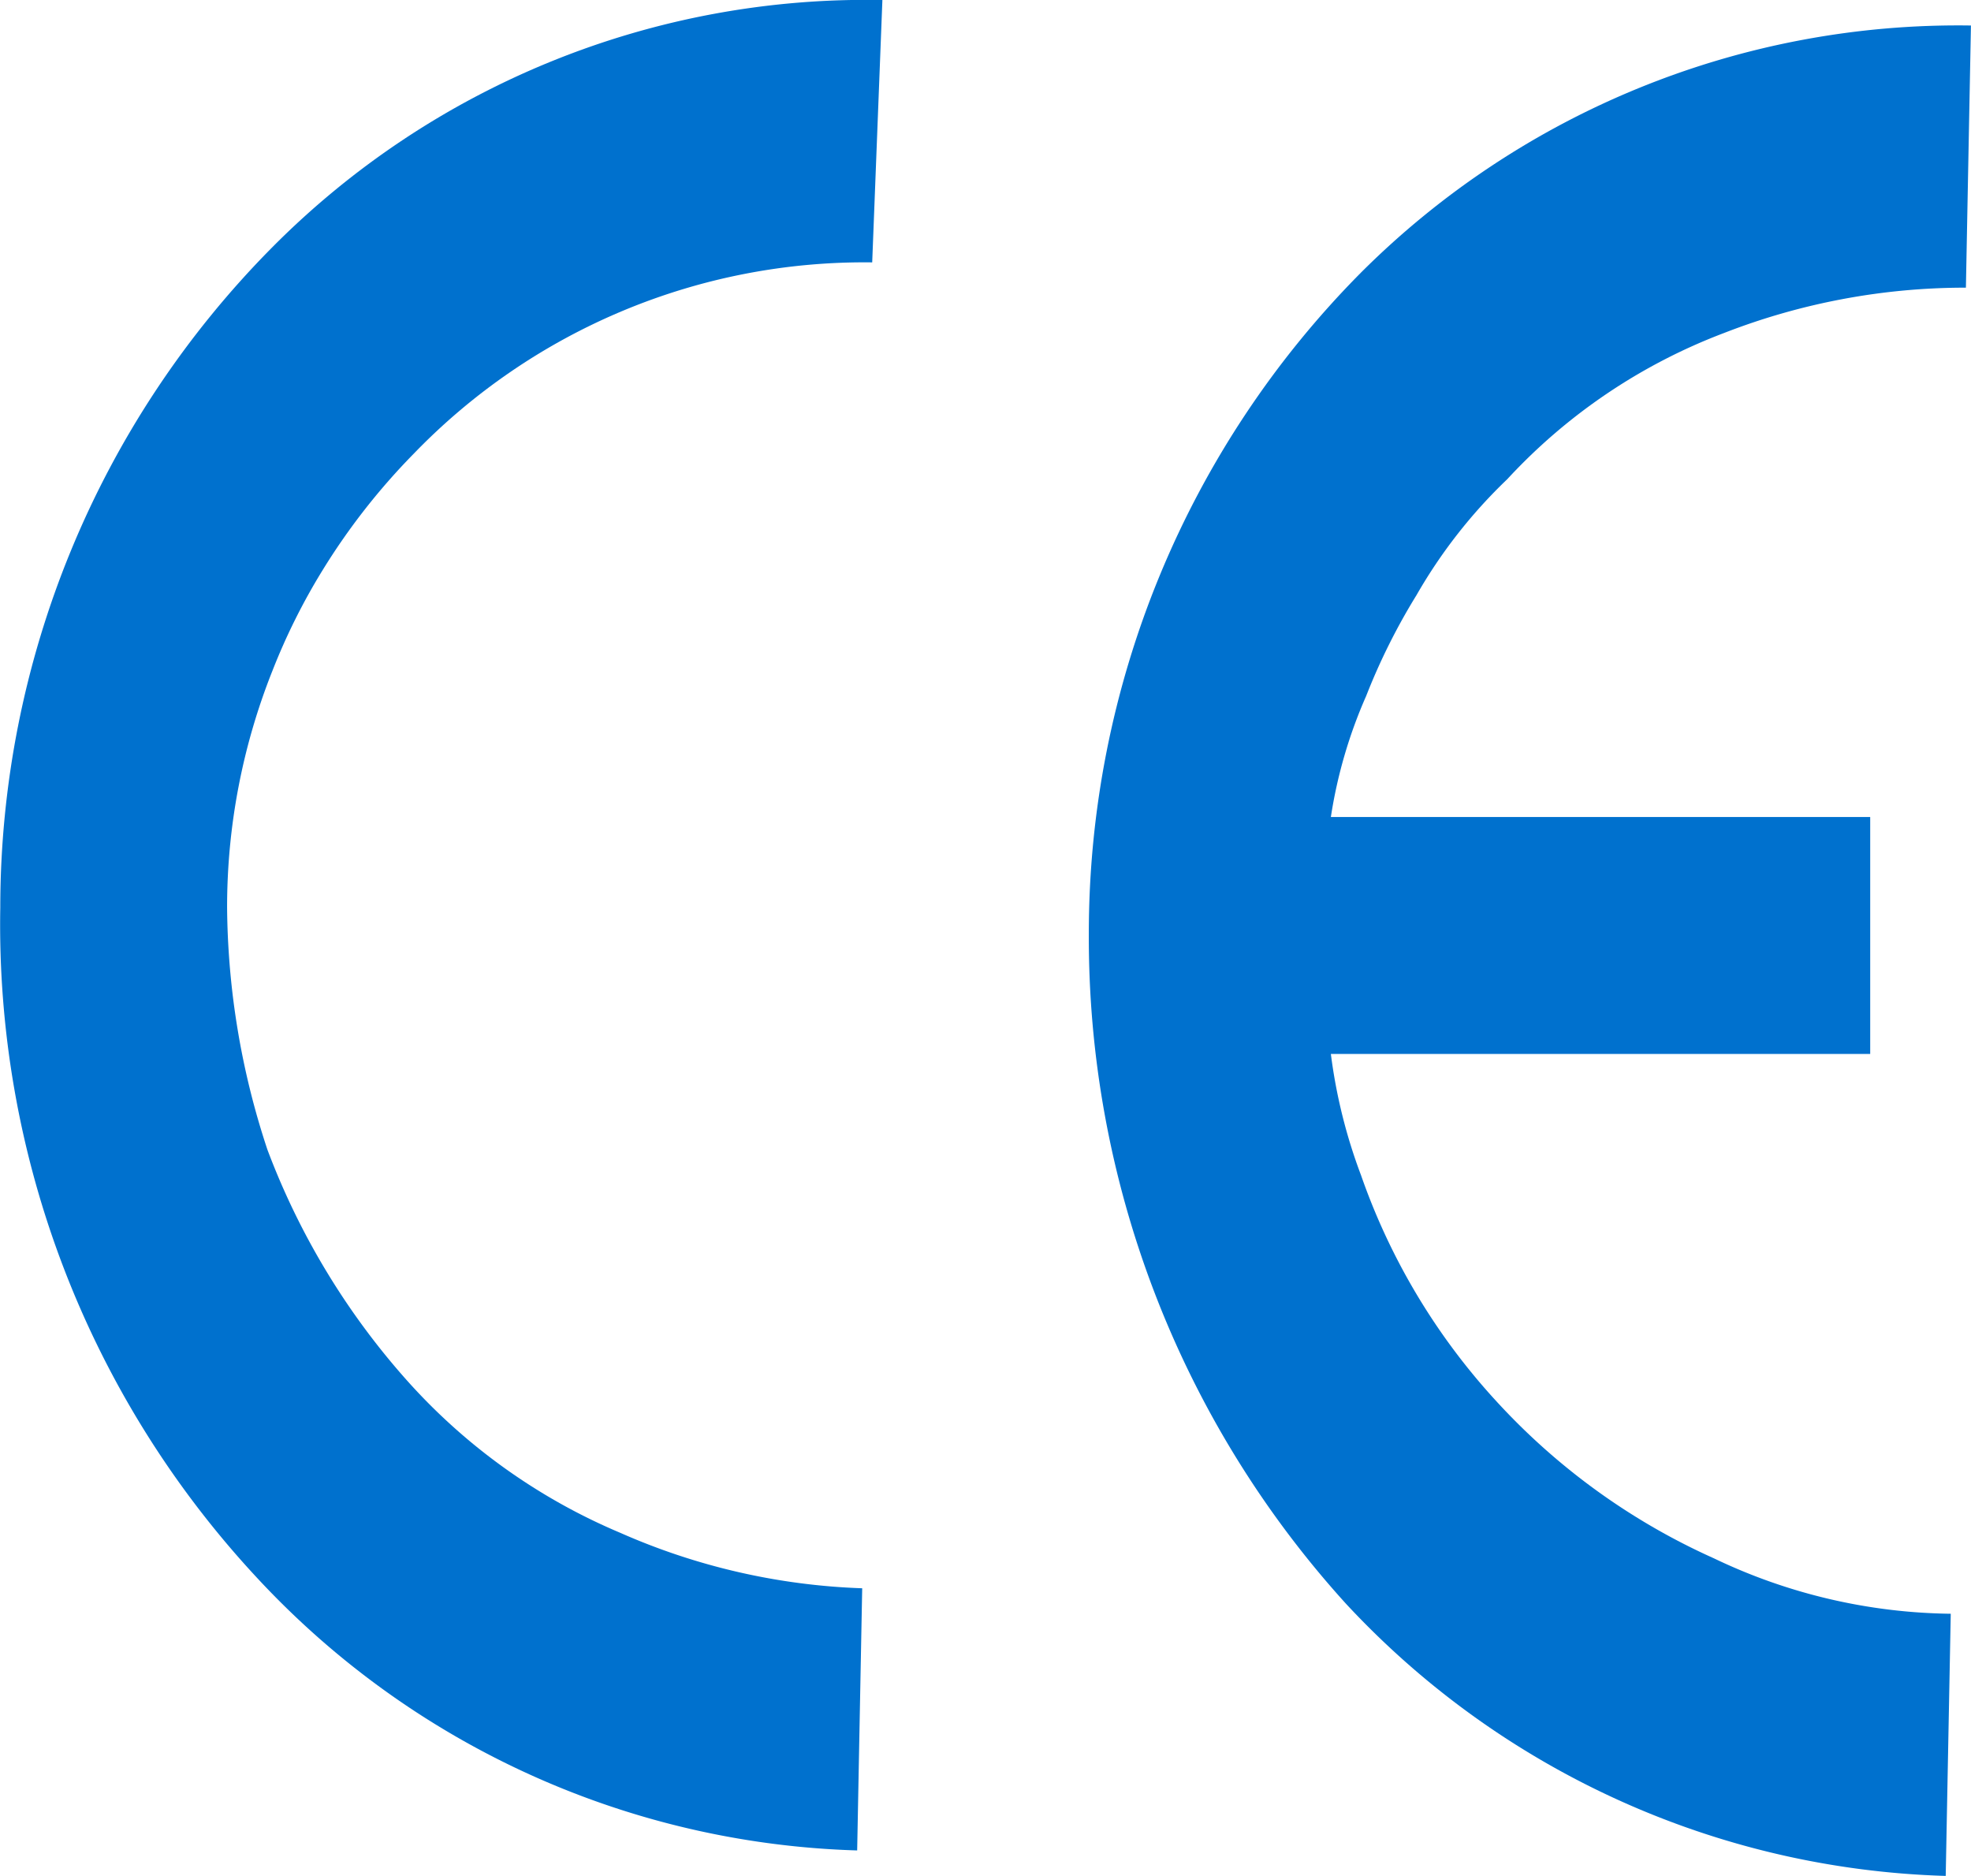
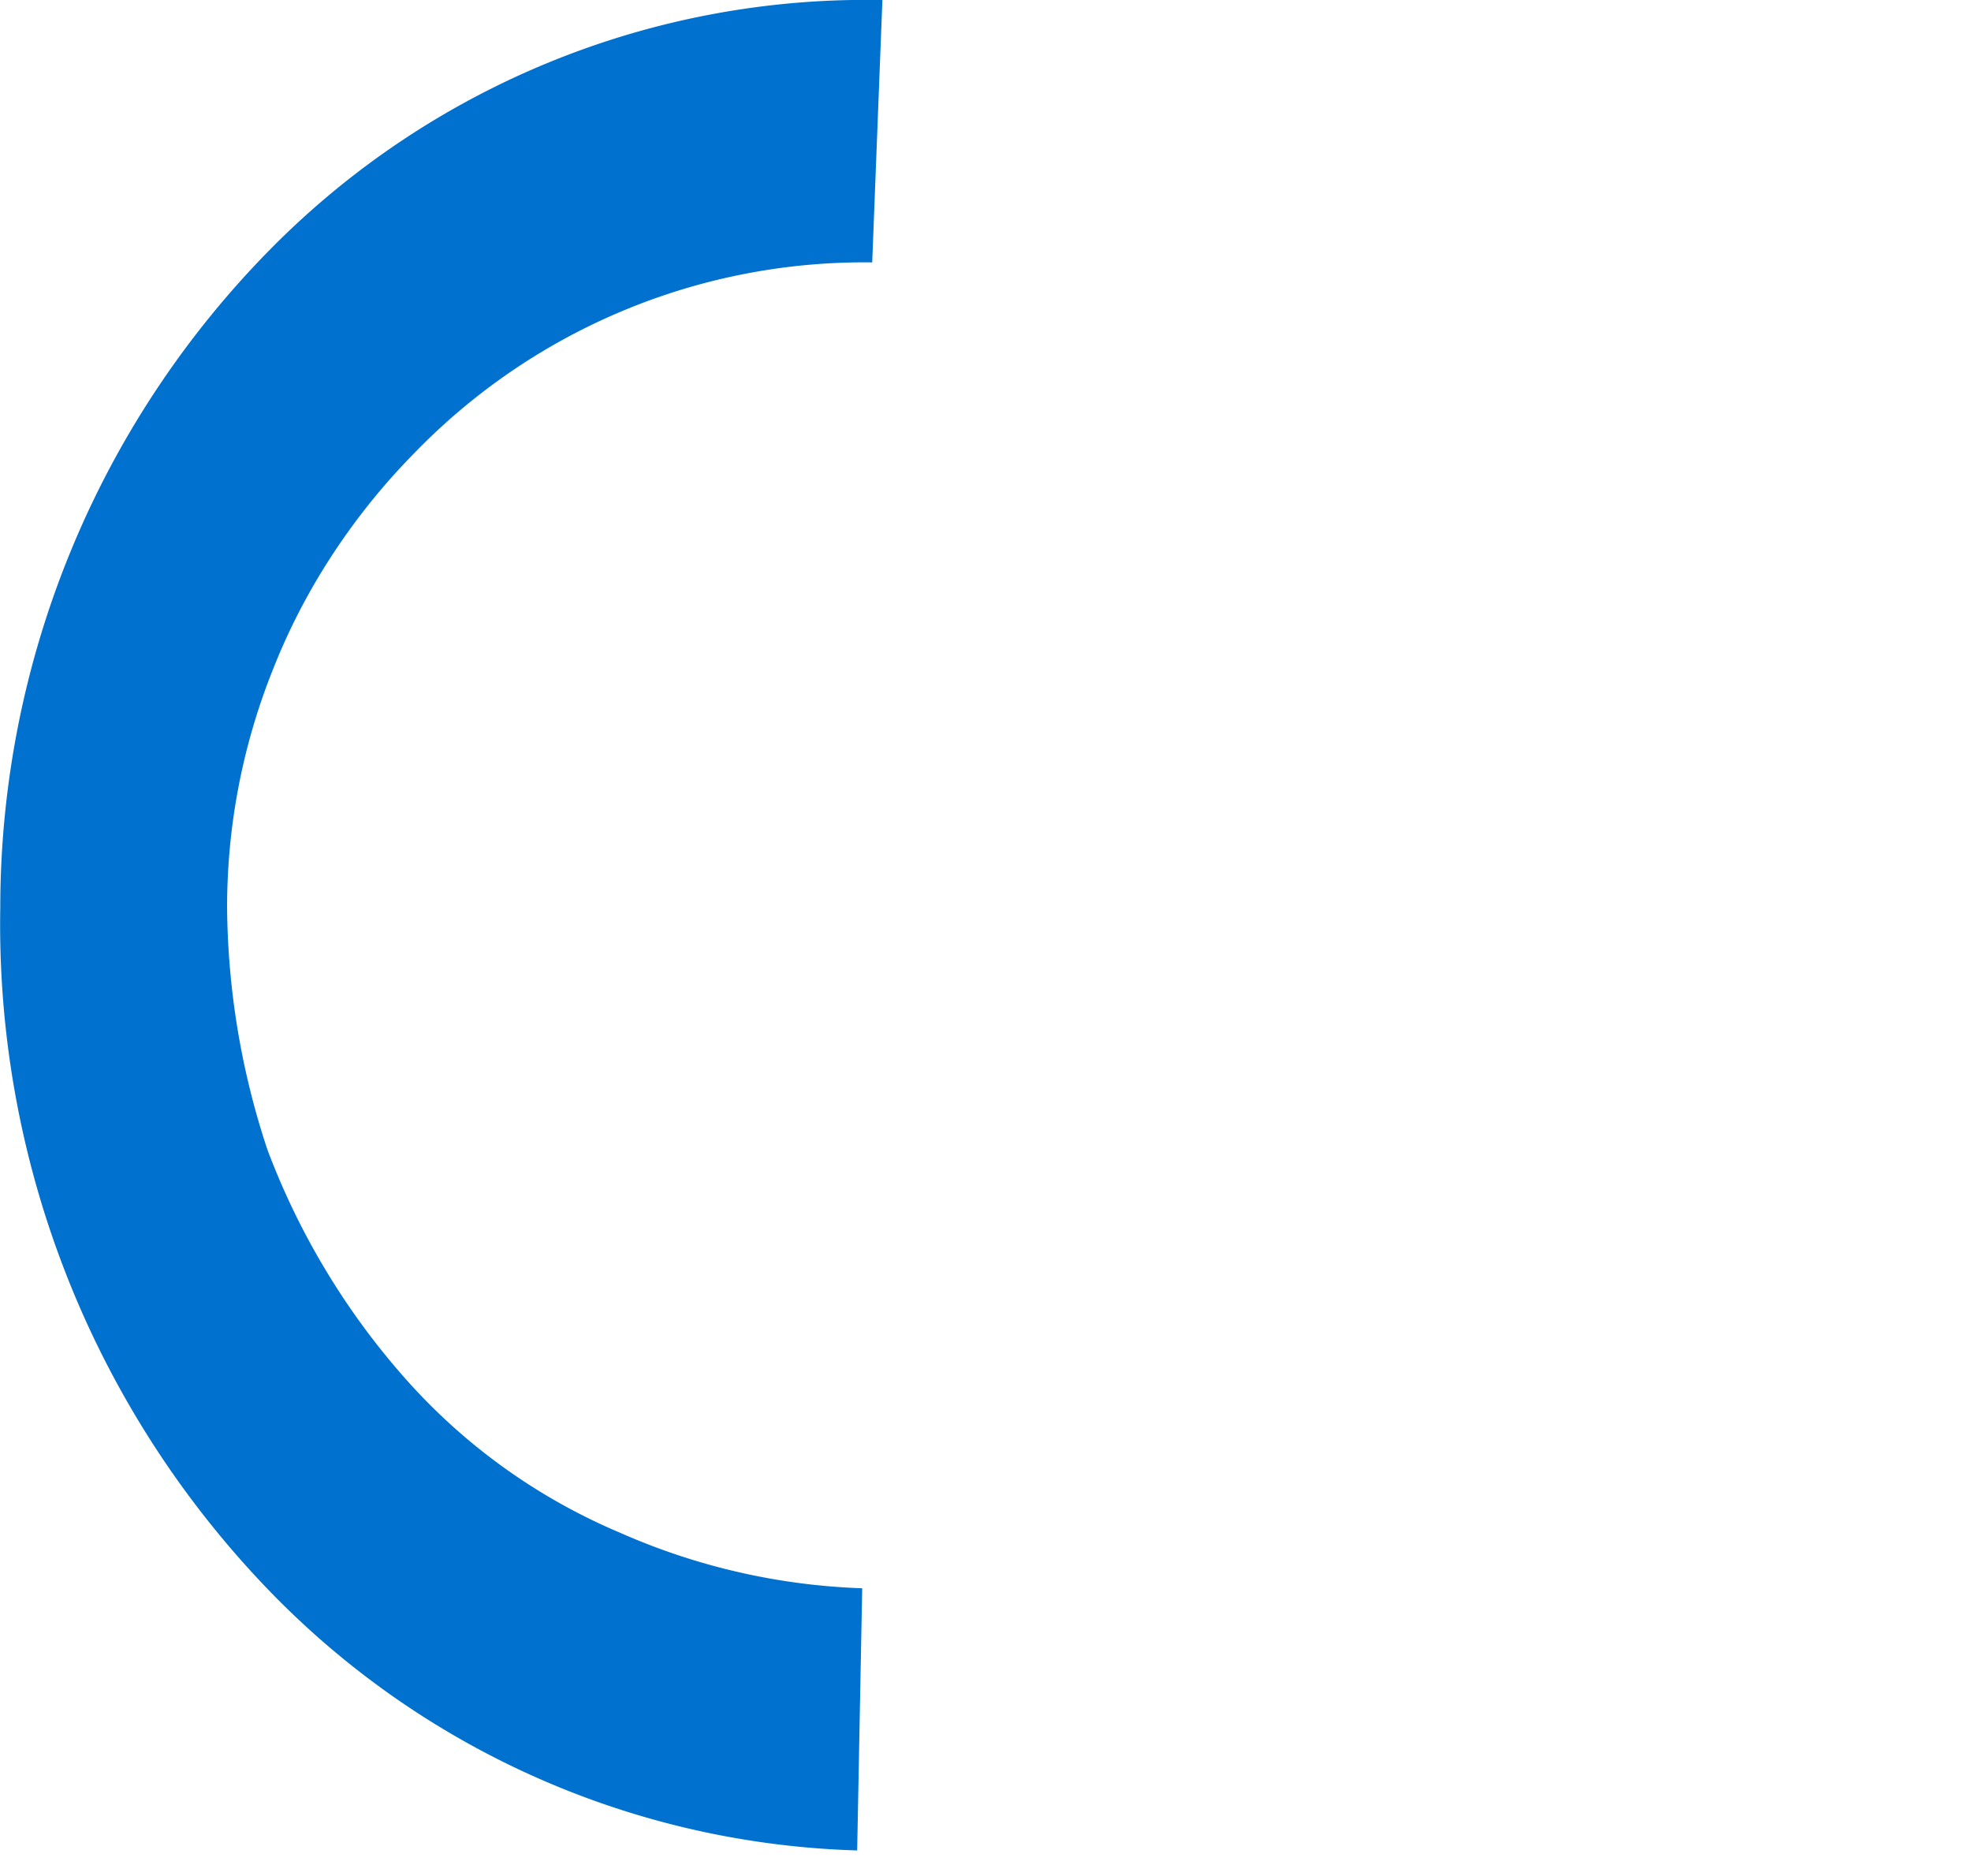
<svg xmlns="http://www.w3.org/2000/svg" width="62.671" height="59.627" viewBox="0 0 62.671 59.627">
  <g id="Group_1188" data-name="Group 1188" transform="translate(0 0)">
-     <path id="Path_772" data-name="Path 772" d="M353.193,174h17.149v-7.533H353.193a15.237,15.237,0,0,1,1.122-3.846,19.95,19.95,0,0,1,1.6-3.205,16.317,16.317,0,0,1,2.885-3.686,18.115,18.115,0,0,1,6.892-4.648,21.133,21.133,0,0,1,7.693-1.442h0l.16-8.334a26.865,26.865,0,0,0-19.393,7.853,29.813,29.813,0,0,0-8.655,21,31.5,31.5,0,0,0,8.174,21.316,27.105,27.105,0,0,0,19.072,8.655l.16-8.334a17.882,17.882,0,0,1-7.533-1.763,21.048,21.048,0,0,1-6.892-4.968,20.641,20.641,0,0,1-4.327-7.212A16.906,16.906,0,0,1,353.193,174Z" transform="translate(-310.876 -140.495)" fill="#0071ce" />
    <path id="Path_773" data-name="Path 773" d="M351.629,149.137h0a19.917,19.917,0,0,0-14.585,6.09,20.861,20.861,0,0,0-2.885,3.686,19.944,19.944,0,0,0-1.6,3.205,20.3,20.3,0,0,0-1.442,7.533,24.975,24.975,0,0,0,1.282,7.693,23.374,23.374,0,0,0,4.327,7.212,18.963,18.963,0,0,0,6.892,4.968,20.768,20.768,0,0,0,7.693,1.763l-.16,8.334a27.105,27.105,0,0,1-19.072-8.655,30.473,30.473,0,0,1-8.174-21.316,29.813,29.813,0,0,1,8.655-21,26.609,26.609,0,0,1,19.393-7.853Z" transform="translate(-323.896 -140.796)" fill="#0071ce" />
  </g>
</svg>